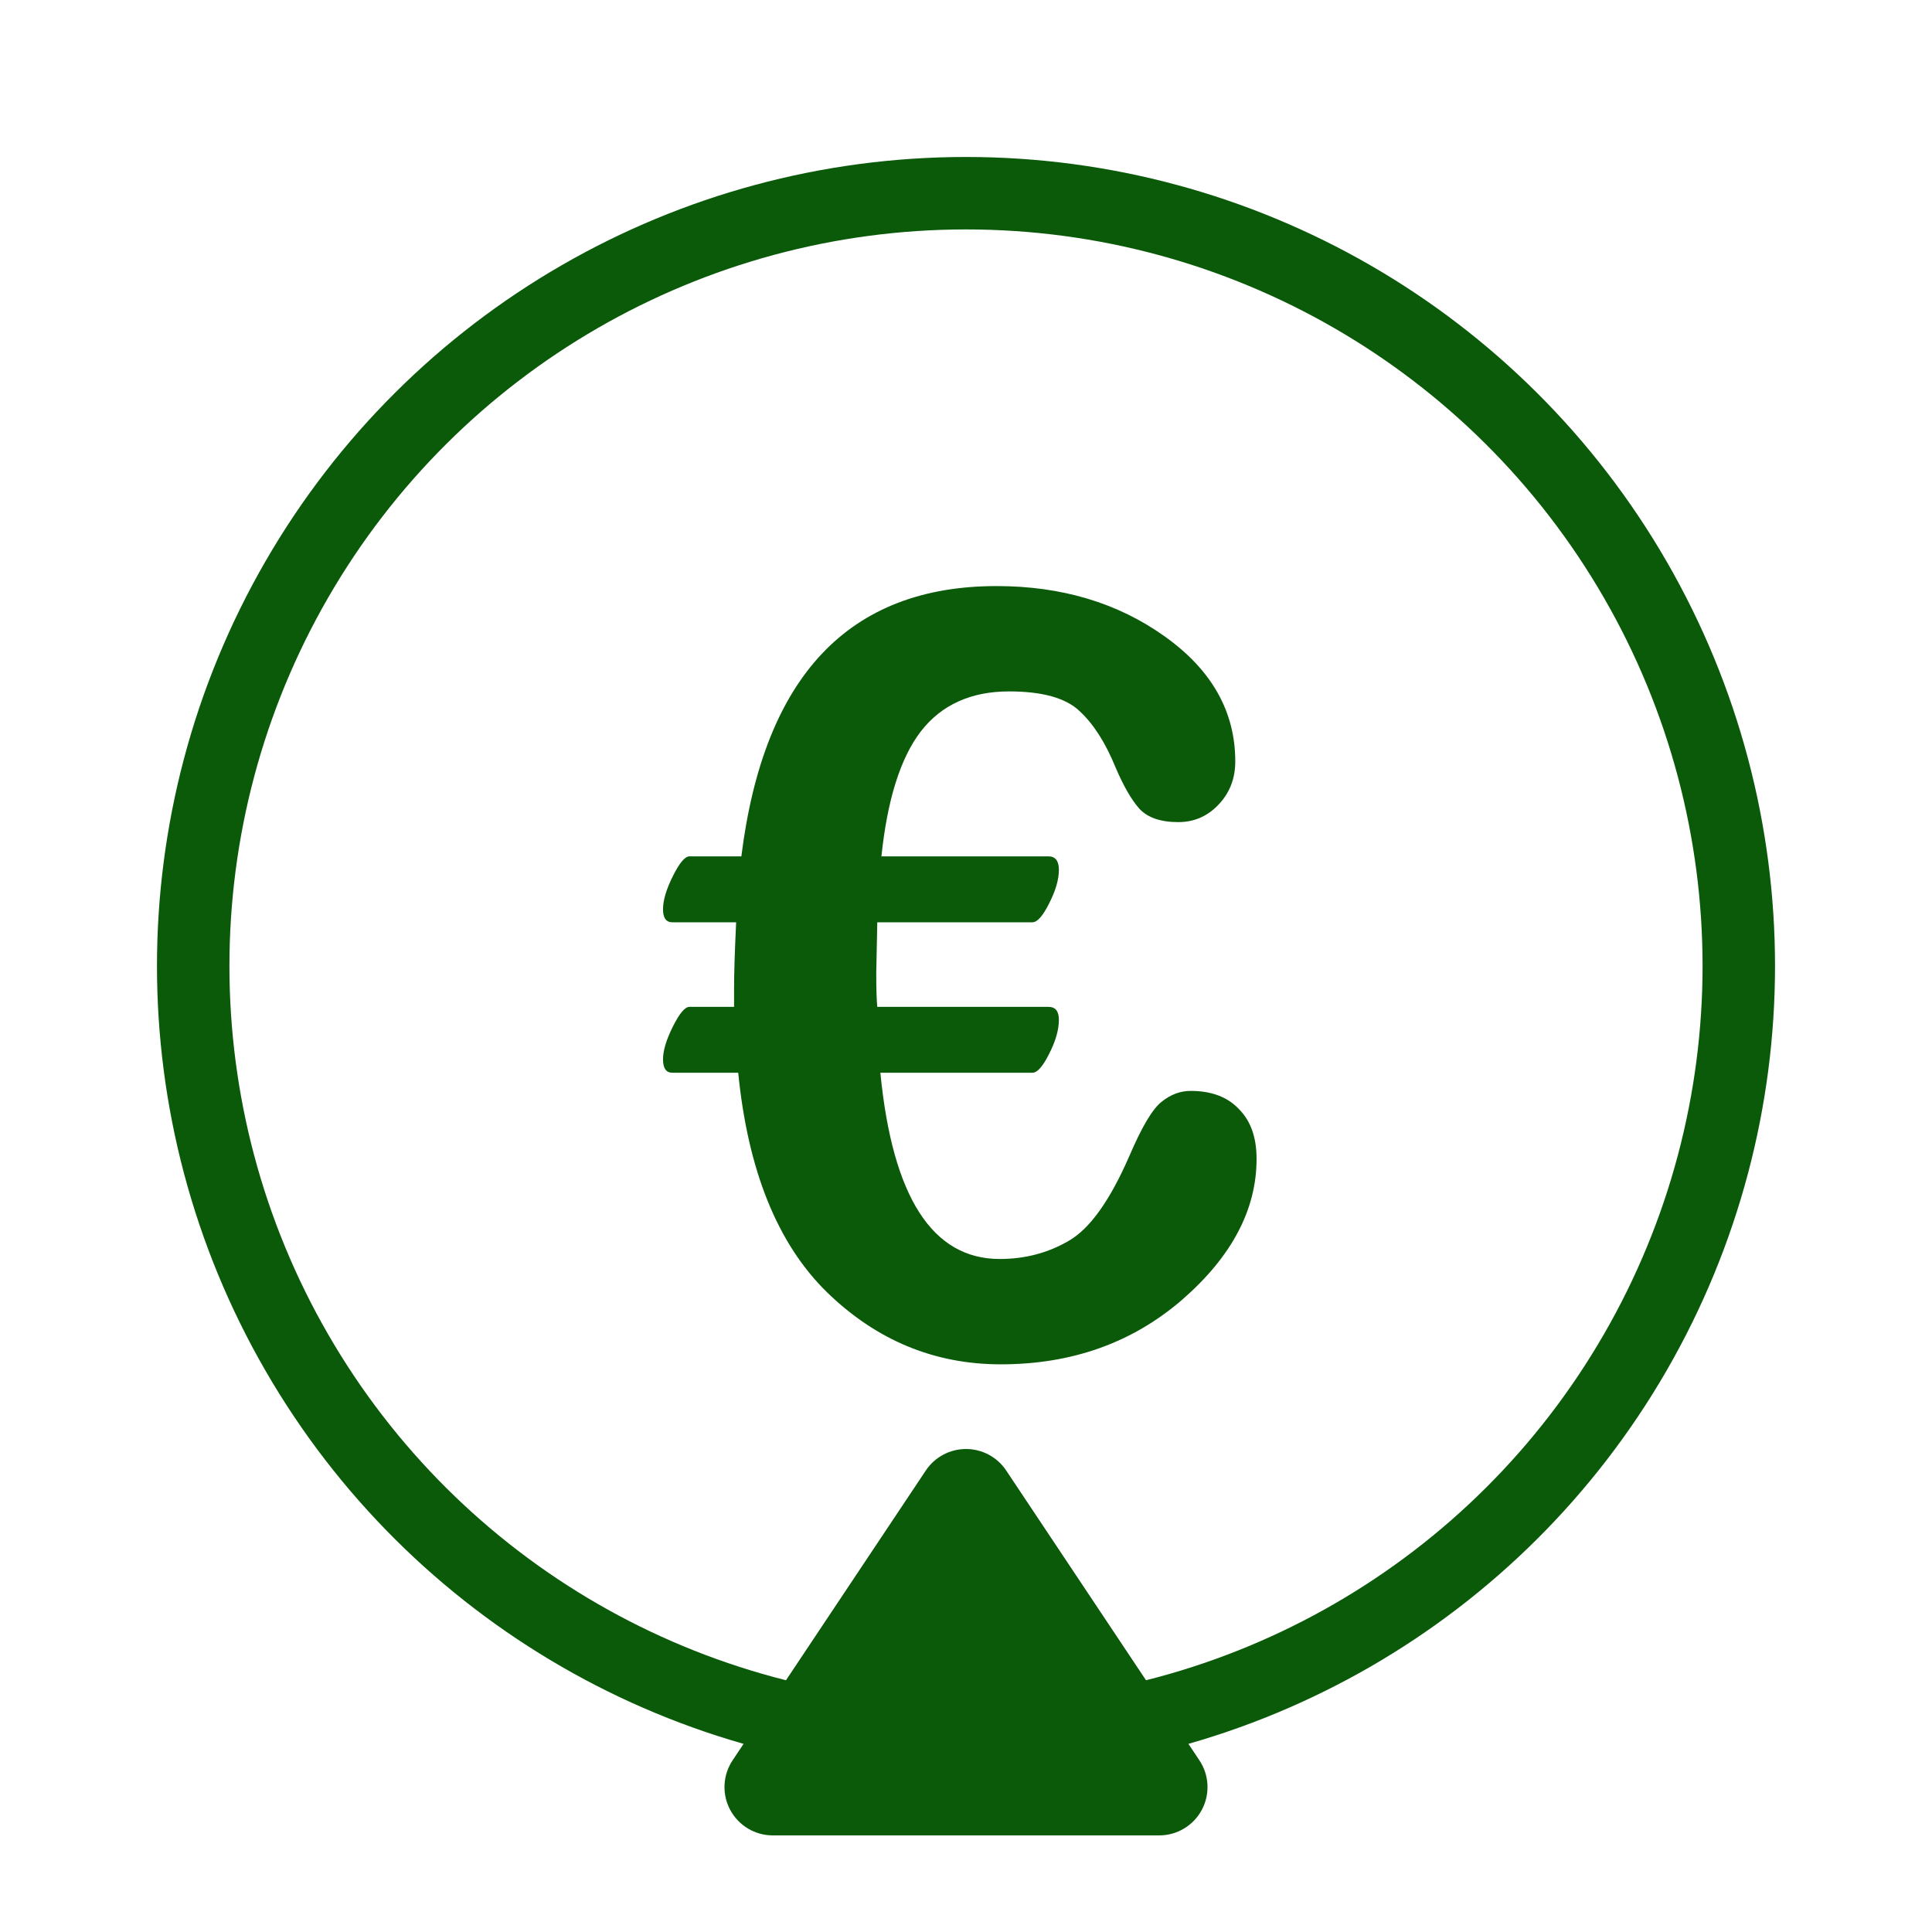
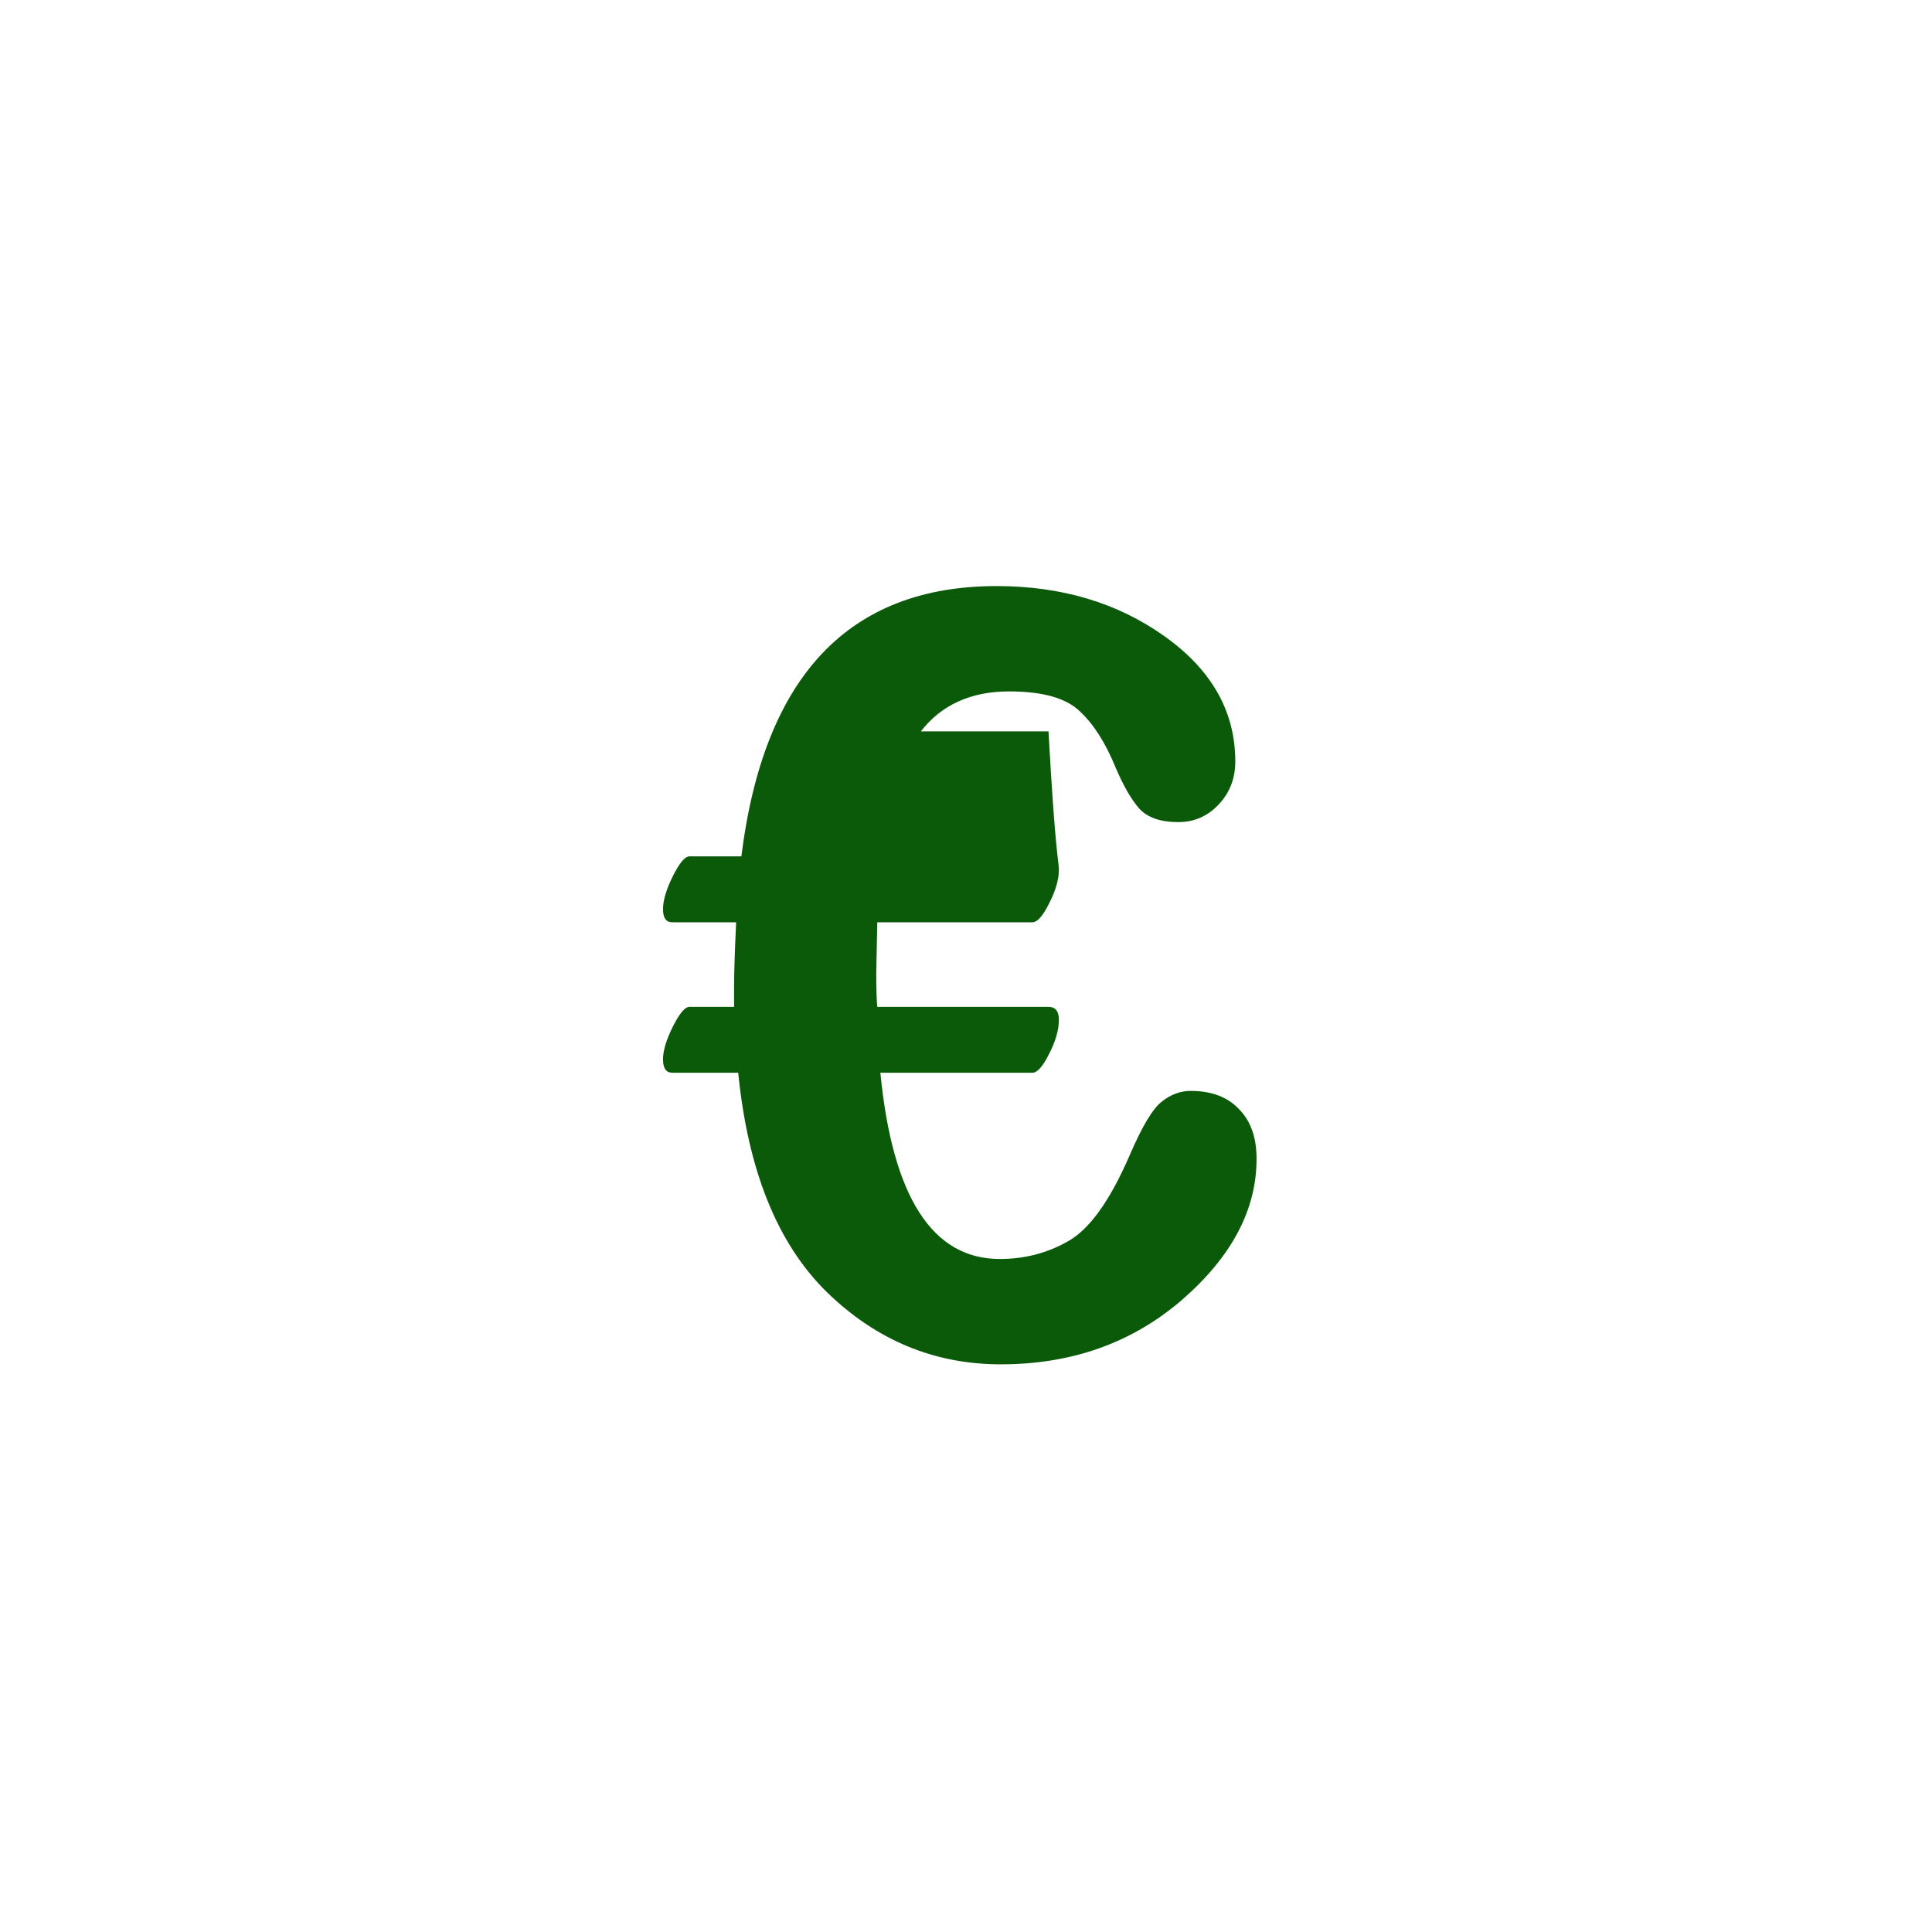
<svg xmlns="http://www.w3.org/2000/svg" width="40" height="40" viewBox="0 0 40 40" fill="none">
  <circle cx="20" cy="20" r="20" transform="rotate(-90 20 20)" fill="transparent" />
-   <circle cx="20" cy="20" r="16" transform="rotate(-90 20 20)" fill="transparent" stroke="#0A5A0A" stroke-width="1.5" />
-   <path d="M20.832 30.445C20.647 30.167 20.334 30 20 30C19.666 30 19.353 30.167 19.168 30.445L15.168 36.445C14.963 36.752 14.944 37.147 15.118 37.472C15.292 37.797 15.631 38 16 38L24 38C24.369 38 24.708 37.797 24.882 37.472C25.056 37.147 25.037 36.752 24.832 36.445L20.832 30.445Z" fill="#0A5A0A" stroke="transparent" stroke-width="2" stroke-linejoin="round" />
-   <path d="M18.227 22.21C18.478 24.781 19.302 26.066 20.698 26.066C21.221 26.066 21.697 25.941 22.127 25.69C22.564 25.44 22.983 24.852 23.384 23.929C23.642 23.327 23.864 22.955 24.05 22.811C24.236 22.661 24.436 22.586 24.651 22.586C25.081 22.586 25.414 22.711 25.65 22.962C25.894 23.205 26.016 23.549 26.016 23.993C26.016 25.046 25.5 26.02 24.469 26.915C23.438 27.803 22.188 28.247 20.72 28.247C19.345 28.247 18.145 27.749 17.121 26.754C16.097 25.751 15.485 24.237 15.284 22.21H13.92C13.791 22.21 13.727 22.117 13.727 21.931C13.727 21.752 13.795 21.526 13.931 21.254C14.067 20.982 14.181 20.846 14.274 20.846H15.198V20.459C15.198 20.144 15.213 19.689 15.241 19.095H13.92C13.791 19.095 13.727 19.005 13.727 18.826C13.727 18.64 13.795 18.411 13.931 18.139C14.067 17.866 14.181 17.73 14.274 17.73H15.349C15.814 13.999 17.576 12.134 20.634 12.134C21.98 12.134 23.14 12.481 24.114 13.176C25.088 13.87 25.575 14.733 25.575 15.765C25.575 16.116 25.461 16.413 25.231 16.656C25.002 16.9 24.723 17.021 24.394 17.021C24.028 17.021 23.76 16.928 23.588 16.742C23.423 16.556 23.259 16.27 23.094 15.883C22.886 15.374 22.639 14.988 22.352 14.723C22.066 14.45 21.579 14.315 20.892 14.315C20.104 14.315 19.495 14.59 19.065 15.142C18.643 15.693 18.371 16.556 18.249 17.73H21.708C21.851 17.73 21.923 17.824 21.923 18.01C21.923 18.21 21.855 18.443 21.719 18.708C21.59 18.966 21.475 19.095 21.375 19.095H18.163L18.142 20.148C18.142 20.47 18.149 20.703 18.163 20.846H21.708C21.851 20.846 21.923 20.935 21.923 21.114C21.923 21.322 21.855 21.558 21.719 21.823C21.59 22.081 21.475 22.21 21.375 22.21H18.227Z" fill="#0A5A0A" />
+   <path d="M18.227 22.21C18.478 24.781 19.302 26.066 20.698 26.066C21.221 26.066 21.697 25.941 22.127 25.69C22.564 25.44 22.983 24.852 23.384 23.929C23.642 23.327 23.864 22.955 24.05 22.811C24.236 22.661 24.436 22.586 24.651 22.586C25.081 22.586 25.414 22.711 25.65 22.962C25.894 23.205 26.016 23.549 26.016 23.993C26.016 25.046 25.5 26.02 24.469 26.915C23.438 27.803 22.188 28.247 20.72 28.247C19.345 28.247 18.145 27.749 17.121 26.754C16.097 25.751 15.485 24.237 15.284 22.21H13.92C13.791 22.21 13.727 22.117 13.727 21.931C13.727 21.752 13.795 21.526 13.931 21.254C14.067 20.982 14.181 20.846 14.274 20.846H15.198V20.459C15.198 20.144 15.213 19.689 15.241 19.095H13.92C13.791 19.095 13.727 19.005 13.727 18.826C13.727 18.64 13.795 18.411 13.931 18.139C14.067 17.866 14.181 17.73 14.274 17.73H15.349C15.814 13.999 17.576 12.134 20.634 12.134C21.98 12.134 23.14 12.481 24.114 13.176C25.088 13.87 25.575 14.733 25.575 15.765C25.575 16.116 25.461 16.413 25.231 16.656C25.002 16.9 24.723 17.021 24.394 17.021C24.028 17.021 23.76 16.928 23.588 16.742C23.423 16.556 23.259 16.27 23.094 15.883C22.886 15.374 22.639 14.988 22.352 14.723C22.066 14.45 21.579 14.315 20.892 14.315C20.104 14.315 19.495 14.59 19.065 15.142H21.708C21.851 17.73 21.923 17.824 21.923 18.01C21.923 18.21 21.855 18.443 21.719 18.708C21.59 18.966 21.475 19.095 21.375 19.095H18.163L18.142 20.148C18.142 20.47 18.149 20.703 18.163 20.846H21.708C21.851 20.846 21.923 20.935 21.923 21.114C21.923 21.322 21.855 21.558 21.719 21.823C21.59 22.081 21.475 22.21 21.375 22.21H18.227Z" fill="#0A5A0A" />
</svg>